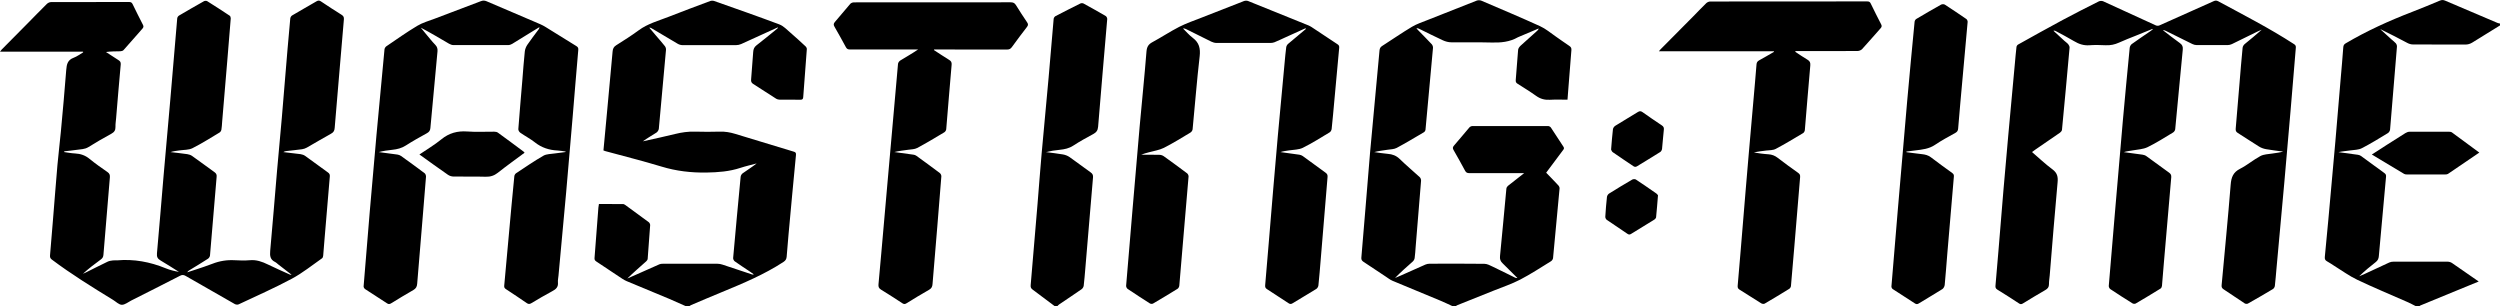
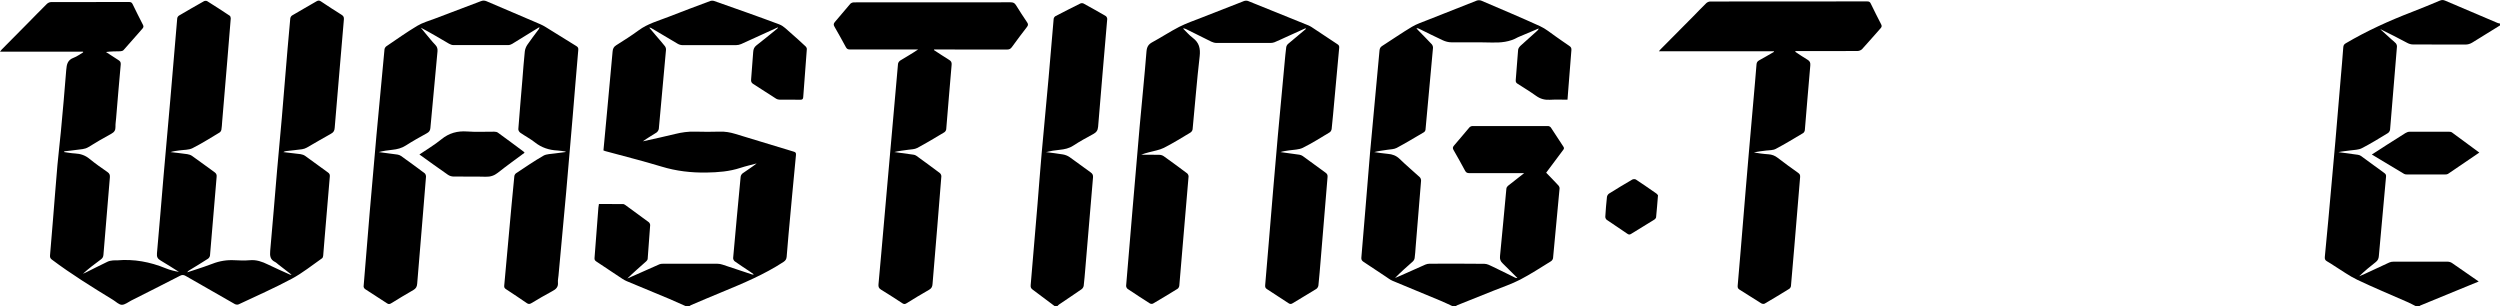
<svg xmlns="http://www.w3.org/2000/svg" id="Capa_2" data-name="Capa 2" viewBox="0 0 513.33 62.88">
  <defs>
    <style>
      .cls-1 {
        stroke-width: 0px;
      }
    </style>
  </defs>
  <g id="Capa_1-2" data-name="Capa 1">
    <g>
      <path class="cls-1" d="m298.28,62.88c-.83-.38-1.65-.78-2.49-1.13-3.28-1.37-6.57-2.71-9.85-4.09-.5-.21-.94-.56-1.39-.86-1.53-1.01-3.04-2.04-4.58-3.04-.34-.22-.48-.47-.44-.87.29-3.39.57-6.78.85-10.17.31-3.77.6-7.53.93-11.3.3-3.43.63-6.86.95-10.28.33-3.6.68-7.19,1-10.79.04-.41.18-.68.54-.91,2.04-1.3,4.03-2.69,6.11-3.93.98-.59,2.1-.95,3.17-1.38,3.38-1.35,6.77-2.69,10.16-4.01.27-.1.66-.09.93.02,4.02,1.72,8.06,3.42,12.04,5.23,1.17.53,2.19,1.4,3.26,2.14.92.63,1.82,1.3,2.75,1.91.34.22.48.46.44.87-.24,2.87-.46,5.74-.68,8.6-.04.5-.08,1-.12,1.58-1.23,0-2.43-.05-3.62.02-1.06.06-1.95-.18-2.82-.8-1.23-.88-2.53-1.67-3.81-2.49-.28-.18-.41-.35-.38-.75.19-2.07.3-4.15.49-6.22.03-.29.26-.61.49-.83,1.13-1.04,2.28-2.06,3.43-3.08.13-.12.25-.26.32-.48-1.31.55-2.62,1.11-3.93,1.66-.12.05-.24.09-.35.15-1.7.98-3.55,1.14-5.48,1.08-2.72-.08-5.45,0-8.17-.04-.61,0-1.25-.17-1.8-.43-1.61-.73-3.18-1.55-4.77-2.32-.18-.09-.37-.16-.63-.16.09.12.18.24.28.34.95.98,1.93,1.95,2.86,2.95.17.18.29.51.27.76-.5,5.61-1.01,11.21-1.54,16.81-.02.19-.18.43-.34.52-1.85,1.09-3.69,2.2-5.58,3.21-.54.29-1.25.28-1.89.38-.91.14-1.82.24-2.72.48.93.12,1.85.29,2.78.36.95.07,1.74.36,2.45,1.05,1.32,1.29,2.75,2.48,4.11,3.73.18.16.3.5.28.75-.35,4.52-.73,9.04-1.11,13.56-.06.77-.1,1.55-.21,2.32-.04.26-.21.55-.41.72-1.22,1.09-2.46,2.16-3.62,3.36.39-.16.78-.32,1.16-.49,1.69-.75,3.38-1.52,5.07-2.26.26-.11.57-.18.85-.18,3.76-.01,7.51-.03,11.27.02.55,0,1.12.3,1.64.55,1.56.74,3.1,1.52,4.65,2.28.14.07.29.12.5.09-1.01-1.01-2.01-2.02-3.04-3.02-.44-.42-.61-.84-.54-1.49.46-4.62.87-9.24,1.31-13.86.02-.19.16-.42.31-.55,1.05-.84,2.11-1.66,3.34-2.62h-.81c-3.48,0-6.97,0-10.45,0-.43,0-.67-.11-.88-.51-.76-1.43-1.56-2.84-2.36-4.24-.19-.33-.2-.56.07-.88,1.08-1.23,2.11-2.51,3.18-3.75.14-.16.42-.29.64-.29,5.17-.02,10.34-.02,15.51,0,.21,0,.49.15.6.33.87,1.29,1.69,2.62,2.56,3.91.21.31.1.48-.08.71-1.15,1.53-2.29,3.07-3.46,4.63.85.88,1.69,1.73,2.5,2.61.15.16.27.43.25.63-.43,4.77-.88,9.53-1.34,14.3-.02.23-.22.51-.42.64-2.1,1.29-4.16,2.65-6.34,3.78-1.75.91-3.64,1.53-5.47,2.27-2.46.99-4.93,1.97-7.39,2.96-.13.05-.25.14-.37.22-.21,0-.42,0-.63,0Z" />
      <path class="cls-1" d="m140.85,62.88c-1.12-.5-2.24-1.01-3.37-1.49-2.93-1.22-5.87-2.42-8.8-3.66-.59-.25-1.13-.64-1.67-1-1.53-1.01-3.04-2.04-4.57-3.04-.3-.2-.4-.39-.36-.77.28-3.43.53-6.87.79-10.3.02-.23.07-.45.11-.73,1.66,0,3.31,0,4.95.01.17,0,.36.12.5.22,1.6,1.16,3.2,2.32,4.79,3.51.16.12.29.41.28.61-.15,2.3-.32,4.61-.51,6.91-.01.17-.15.37-.29.5-1.3,1.16-2.62,2.3-3.89,3.54.97-.43,1.93-.85,2.9-1.28,1.23-.55,2.46-1.11,3.69-1.64.2-.09.45-.11.67-.11,3.76,0,7.51,0,11.27,0,.33,0,.67.07.99.17,2.02.66,4.03,1.34,6.05,2.01.11.04.23.07.41,0-.26-.18-.51-.37-.77-.55-1.05-.7-2.11-1.39-3.14-2.12-.19-.13-.36-.47-.34-.69.49-5.56,1.01-11.13,1.54-16.68.02-.26.22-.58.44-.73.94-.67,1.92-1.28,2.85-2.01-1.12.3-2.25.55-3.34.91-2.27.75-4.58.92-6.97.96-3.15.05-6.19-.3-9.21-1.22-3.82-1.16-7.71-2.13-11.56-3.18-.12-.03-.23-.09-.38-.14.24-2.53.47-5.06.71-7.59.39-4.24.79-8.49,1.17-12.73.05-.57.22-.95.73-1.27,1.57-.99,3.14-1.98,4.63-3.08,1.84-1.36,4-1.93,6.07-2.74,2.86-1.12,5.73-2.2,8.61-3.27.25-.09.58-.09.83,0,4.46,1.58,8.93,3.13,13.36,4.8.86.32,1.56,1.09,2.29,1.71,1.07.91,2.1,1.88,3.13,2.83.13.12.24.35.23.53-.24,3.29-.49,6.57-.74,9.86-.03.37-.15.55-.58.54-1.43-.03-2.87,0-4.31-.02-.22,0-.46-.07-.65-.18-1.58-1.01-3.14-2.04-4.73-3.04-.39-.24-.47-.53-.43-.94.16-1.88.3-3.76.43-5.65.04-.55.19-.96.66-1.33,1.43-1.1,2.82-2.26,4.23-3.4.09-.07.18-.15.2-.32-1.12.51-2.24,1.02-3.36,1.53-1.4.64-2.79,1.29-4.19,1.91-.33.15-.72.23-1.09.23-3.65.02-7.3.02-10.95,0-.34,0-.71-.11-1-.28-1.82-1.06-3.62-2.14-5.43-3.22-.1-.06-.22-.11-.41-.09.47.56.94,1.12,1.41,1.67.6.71,1.22,1.39,1.79,2.12.16.2.26.53.23.78-.47,5.4-.96,10.79-1.47,16.19-.03.28-.25.62-.48.78-.92.6-1.89,1.13-2.8,1.8,1.19-.26,2.37-.52,3.56-.79,1.03-.23,2.05-.46,3.08-.72,1.33-.33,2.68-.52,4.06-.48,1.71.05,3.42.05,5.13,0,1.07-.03,2.08.14,3.1.45,4,1.23,8.01,2.44,12.02,3.65.37.11.53.21.49.68-.53,5.45-1.03,10.91-1.53,16.37-.14,1.51-.27,3.01-.38,4.52-.04.5-.22.8-.66,1.09-3.95,2.58-8.28,4.39-12.62,6.18-2.12.87-4.23,1.77-6.34,2.67-.14.06-.27.17-.4.25h-.63Z" />
      <path class="cls-1" d="m513.33,5.22c-1.88,1.16-3.77,2.31-5.64,3.49-.48.3-.96.45-1.53.44-3.57-.02-7.13,0-10.7-.02-.38,0-.79-.12-1.13-.3-1.86-.97-3.71-1.96-5.62-2.87.78.71,1.56,1.42,2.34,2.13.3.27.63.5.89.8.15.18.25.47.23.7-.45,5.67-.92,11.34-1.41,17.01-.02.26-.23.6-.45.73-1.76,1.07-3.52,2.16-5.35,3.1-.67.35-1.54.34-2.32.45-.83.12-1.66.18-2.49.36,1.33.18,2.66.35,3.99.54.22.03.45.11.62.23,1.6,1.16,3.19,2.34,4.8,3.5.28.2.41.39.37.77-.51,5.43-1,10.87-1.48,16.31-.04.5-.2.88-.62,1.21-1.18.91-2.32,1.87-3.42,2.93.38-.16.77-.32,1.14-.49,1.68-.78,3.35-1.57,5.04-2.34.26-.12.56-.17.85-.17,3.71-.01,7.43-.01,11.14,0,.31,0,.67.11.92.29,1.81,1.23,3.59,2.48,5.46,3.78-1.52.62-2.96,1.21-4.39,1.8-2.53,1.04-5.06,2.08-7.59,3.12-.09.04-.17.11-.25.17-.21,0-.42,0-.63,0-.61-.3-1.21-.63-1.83-.9-3.42-1.51-6.89-2.94-10.26-4.55-1.64-.78-3.13-1.88-4.69-2.84-.5-.31-.98-.66-1.5-.94-.4-.21-.5-.49-.46-.91.25-2.57.49-5.14.73-7.71.48-5.31.96-10.62,1.43-15.93.38-4.33.73-8.65,1.1-12.98.18-2.14.38-4.27.53-6.41.03-.42.17-.63.51-.83,4.34-2.56,8.91-4.63,13.61-6.44,1.92-.74,3.83-1.53,5.73-2.33.39-.16.69-.15,1.06.01,3.57,1.54,7.16,3.06,10.74,4.57.17.07.36.1.54.14v.38Z" />
      <path class="cls-1" d="m216.59,62.88c-1.51-1.14-3.02-2.28-4.54-3.4-.34-.25-.46-.47-.42-.93.49-5.56.95-11.12,1.41-16.68.28-3.41.53-6.82.83-10.22.46-5.22.98-10.45,1.44-15.67.36-4.04.68-8.07,1.04-12.11.02-.2.2-.47.38-.56,1.7-.89,3.41-1.75,5.12-2.6.17-.08.46-.08.63.01,1.53.84,3.06,1.69,4.56,2.57.17.1.32.42.31.62-.62,7.36-1.28,14.72-1.87,22.09-.06.8-.37,1.18-1.01,1.53-1.39.75-2.77,1.51-4.09,2.37-.87.57-1.79.76-2.79.86-.95.09-1.89.24-2.83.47,1.16.16,2.34.28,3.49.48.47.08.97.27,1.36.54,1.47,1.02,2.88,2.13,4.34,3.15.42.29.52.6.48,1.05-.2,2.24-.38,4.48-.57,6.72-.34,3.99-.67,7.98-1.01,11.98-.1,1.17-.19,2.35-.33,3.51-.03.26-.22.58-.44.73-1.52,1.06-3.07,2.08-4.6,3.12-.15.1-.26.24-.39.37-.17,0-.34,0-.51,0Z" />
      <path class="cls-1" d="m17.06,10.61H0c.17-.21.26-.34.36-.45,1.82-1.84,3.65-3.68,5.48-5.53,1.26-1.27,2.5-2.57,3.78-3.82.21-.21.57-.38.86-.38,5.34-.02,10.68-.01,16.02-.02.36,0,.57.1.73.44.69,1.42,1.39,2.83,2.12,4.24.17.33.13.53-.12.81-1.3,1.46-2.57,2.95-3.88,4.4-.14.15-.44.22-.67.23-.96.02-1.92.01-2.92.15.85.56,1.7,1.12,2.56,1.66.35.22.51.43.47.9-.34,3.68-.64,7.37-.95,11.05-.05.59-.15,1.17-.13,1.76.02.69-.24,1.08-.86,1.42-1.59.86-3.16,1.78-4.69,2.73-.77.48-1.61.44-2.43.57-.84.13-1.69.2-2.54.3,0,.05,0,.11,0,.16.74.1,1.48.25,2.23.28,1.13.06,2.1.39,2.99,1.13,1.17.96,2.42,1.83,3.66,2.69.43.29.53.62.49,1.09-.2,2.32-.39,4.65-.58,6.97-.25,2.97-.51,5.94-.74,8.91-.03.44-.18.72-.54.98-1.26.91-2.49,1.86-3.67,2.93.17-.07.34-.13.51-.22,1.53-.76,3.05-1.54,4.58-2.27.33-.16.72-.2,1.08-.25.27-.04.55.01.82-.01,3.47-.31,6.78.31,9.99,1.62.87.36,1.78.58,2.74.75-1.26-.78-2.49-1.6-3.77-2.34-.62-.36-.82-.73-.75-1.49.49-5.31.9-10.63,1.36-15.94.45-5.2.94-10.41,1.38-15.61.48-5.56.93-11.13,1.42-16.69.02-.2.19-.46.36-.56,1.7-1.01,3.42-1.99,5.14-2.96.17-.09.49-.1.66,0,1.55.97,3.09,1.97,4.61,2.98.14.09.23.38.22.56-.23,2.93-.47,5.86-.72,8.79-.35,4.16-.7,8.33-1.05,12.49-.04.52-.06,1.05-.15,1.57-.04.21-.19.47-.38.58-1.84,1.1-3.66,2.26-5.57,3.22-.76.38-1.76.32-2.65.45-.62.09-1.24.15-1.85.35,1.15.14,2.3.25,3.44.42.34.05.7.17.98.36,1.55,1.09,3.06,2.23,4.6,3.33.36.26.5.5.45.98-.47,5.38-.9,10.76-1.36,16.13-.02.24-.21.54-.41.67-1.25.81-2.54,1.58-3.81,2.36-.18.11-.34.23-.47.44.55-.18,1.11-.35,1.66-.54,1.18-.4,2.36-.76,3.52-1.22,1.48-.58,2.99-.82,4.57-.73,1.03.06,2.07.09,3.1,0,1.37-.13,2.55.3,3.74.88,1.49.73,3.02,1.39,4.53,2.08.05.02.12,0,.32.02-.99-.76-1.87-1.45-2.75-2.13-.22-.17-.41-.38-.65-.49-1-.49-1.08-1.28-.99-2.29.5-5.46.93-10.92,1.4-16.38.32-3.66.68-7.32.99-10.98.4-4.64.77-9.29,1.16-13.94.18-2.13.36-4.27.57-6.4.02-.23.19-.52.38-.63,1.66-.99,3.35-1.93,5.02-2.91.34-.2.57-.19.89.02,1.4.94,2.81,1.86,4.24,2.75.39.24.52.5.48.95-.31,3.51-.6,7.03-.9,10.55-.33,3.91-.68,7.82-.99,11.73-.04.55-.21.9-.73,1.18-1.68.92-3.32,1.92-4.98,2.86-.3.17-.65.29-.99.34-1.08.15-2.17.25-3.26.38-.2.02-.39.08-.58.21,1.18.14,2.36.26,3.54.42.34.05.69.18.97.38,1.56,1.11,3.09,2.26,4.65,3.38.31.22.41.43.38.82-.37,4.27-.72,8.54-1.08,12.81-.1,1.15-.17,2.3-.28,3.45-.02.19-.09.44-.23.54-2.05,1.43-4.02,3.03-6.21,4.2-3.56,1.91-7.27,3.54-10.92,5.26-.21.1-.58.06-.79-.06-3.37-1.91-6.73-3.83-10.08-5.77-.42-.24-.73-.27-1.18-.03-3.33,1.72-6.68,3.4-10.03,5.09-.63.32-1.29.88-1.92.86-.6-.02-1.19-.64-1.78-1-4.29-2.63-8.57-5.27-12.6-8.3-.32-.24-.38-.51-.35-.86.2-2.41.41-4.81.6-7.22.31-3.77.59-7.53.92-11.3.2-2.28.49-4.54.7-6.82.39-4.24.79-8.49,1.11-12.74.09-1.15.29-2.03,1.51-2.48.7-.26,1.31-.73,1.96-1.11,0-.05-.02-.1-.02-.15Z" />
-       <path class="cls-1" d="m441.96,5.94c-1.14.46-2.28.92-3.42,1.39-1.15.47-2.32.9-3.44,1.42-.88.4-1.77.59-2.75.54-1.1-.05-2.2-.08-3.29,0-1.2.1-2.21-.25-3.21-.85-1.23-.74-2.5-1.39-3.76-2.07-.12-.07-.25-.11-.45-.05.75.69,1.49,1.37,2.24,2.06.26.24.58.44.8.71.15.19.29.47.27.7-.5,5.63-1.02,11.25-1.56,16.87-.02.2-.21.44-.39.57-1.68,1.17-3.37,2.31-5.05,3.47-.22.15-.44.32-.71.52,1.42,1.22,2.74,2.48,4.2,3.56.98.73,1.16,1.51,1.05,2.66-.59,6.38-1.09,12.76-1.62,19.15-.05.59-.16,1.17-.15,1.76.01.61-.26.93-.77,1.22-1.55.89-3.08,1.82-4.6,2.75-.3.18-.5.18-.79-.02-1.48-.97-2.97-1.93-4.47-2.85-.37-.23-.38-.52-.35-.85.2-2.35.41-4.69.6-7.03.35-4.21.68-8.42,1.04-12.63.32-3.75.65-7.49.99-11.24.44-4.89.9-9.78,1.35-14.68.1-1.13.2-2.26.33-3.38.02-.17.16-.39.31-.48,3.05-1.7,6.1-3.41,9.18-5.06,2.45-1.31,4.93-2.57,7.41-3.81.25-.13.66-.13.91-.02,3.6,1.63,7.19,3.3,10.79,4.94.21.1.54.11.75.01,3.71-1.64,7.42-3.3,11.12-4.97.33-.15.59-.18.93,0,5.25,2.84,10.58,5.56,15.6,8.82.3.19.38.38.36.71-.36,4.27-.71,8.54-1.07,12.8-.43,5.02-.87,10.04-1.31,15.06-.52,5.86-1.06,11.71-1.6,17.56-.11,1.17-.19,2.34-.33,3.51-.03.23-.2.52-.39.64-1.7,1.02-3.41,2.01-5.13,2.98-.17.1-.5.08-.67-.03-1.46-.96-2.9-1.96-4.36-2.91-.35-.23-.41-.48-.38-.84.63-6.88,1.31-13.76,1.86-20.64.12-1.51.51-2.54,1.94-3.26,1.46-.74,2.73-1.84,4.17-2.61.7-.37,1.6-.38,2.42-.51.74-.12,1.5-.19,2.25-.4-1.17-.16-2.35-.29-3.52-.5-.5-.09-1.01-.27-1.44-.54-1.47-.9-2.9-1.88-4.36-2.79-.35-.22-.46-.45-.43-.86.28-3.14.53-6.28.79-9.42.2-2.4.39-4.81.63-7.21.03-.27.21-.58.43-.76,1.16-.97,2.35-1.91,3.49-2.94-.32.13-.64.25-.95.41-1.72.84-3.43,1.7-5.16,2.53-.27.13-.6.21-.9.21-2.11.02-4.22.02-6.33,0-.3,0-.63-.09-.9-.22-1.82-.89-3.62-1.79-5.43-2.69-.18-.09-.37-.17-.62-.15,1.15.88,2.29,1.8,3.47,2.63.53.38.68.75.61,1.4-.54,5.43-1.02,10.87-1.55,16.3-.02.24-.22.54-.43.67-1.73,1.04-3.44,2.14-5.25,3.02-.91.44-2.02.47-3.04.66-.61.11-1.24.17-1.85.36,1.29.17,2.58.33,3.86.52.28.04.57.14.8.31,1.56,1.12,3.09,2.27,4.65,3.38.35.25.48.51.45.93-.51,5.84-1.01,11.67-1.51,17.51-.14,1.61-.25,3.22-.4,4.83-.02.19-.14.45-.3.54-1.68,1.04-3.38,2.07-5.08,3.06-.17.1-.5.08-.66-.02-1.54-.96-3.06-1.93-4.57-2.94-.18-.12-.32-.44-.31-.66.42-5.15.86-10.3,1.3-15.45.53-6.2,1.05-12.39,1.6-18.59.44-4.96.92-9.91,1.4-14.86.03-.26.21-.59.42-.75,1.26-.91,2.56-1.78,3.84-2.66.16-.11.32-.23.47-.35-.02-.04-.04-.08-.07-.12Z" />
      <path class="cls-1" d="m116.13,31.12c-.55-.08-1.1-.19-1.66-.22-1.72-.08-3.27-.58-4.64-1.67-.94-.74-2.02-1.3-3-1.98-.21-.15-.42-.5-.4-.74.25-3.37.55-6.74.83-10.11.16-1.94.29-3.89.5-5.83.05-.47.25-.97.51-1.36.74-1.09,1.56-2.14,2.35-3.21.08-.11.14-.23.14-.43-.65.4-1.31.8-1.96,1.2-1.22.75-2.43,1.52-3.65,2.25-.24.14-.54.24-.82.24-3.74.02-7.47.02-11.21,0-.31,0-.66-.13-.93-.29-1.91-1.11-3.8-2.25-5.79-3.29.31.38.62.77.94,1.15.68.8,1.32,1.64,2.05,2.39.39.41.49.82.44,1.35-.49,5.25-.98,10.49-1.46,15.74-.05.51-.26.8-.72,1.05-1.46.8-2.91,1.61-4.31,2.51-.87.56-1.79.79-2.78.89-.93.09-1.86.23-2.79.47,1.28.17,2.56.33,3.84.51.26.04.53.14.74.29,1.62,1.16,3.24,2.34,4.84,3.54.18.14.3.49.28.73-.2,2.62-.42,5.23-.64,7.85-.39,4.71-.79,9.41-1.17,14.12-.05.59-.24.97-.78,1.28-1.54.87-3.04,1.8-4.55,2.72-.3.18-.52.24-.85.02-1.49-.99-3.01-1.93-4.5-2.92-.17-.11-.34-.39-.32-.58.4-5.06.82-10.12,1.25-15.18.45-5.29.91-10.58,1.39-15.86.53-5.88,1.09-11.75,1.65-17.62.02-.22.2-.5.39-.63,2.09-1.42,4.16-2.89,6.33-4.19,1.1-.66,2.39-1.02,3.61-1.48,3.14-1.2,6.29-2.38,9.44-3.58.41-.16.75-.18,1.19.01,3.67,1.59,7.36,3.12,11.02,4.71.77.33,1.47.82,2.18,1.25,1.74,1.07,3.47,2.15,5.21,3.23.31.19.46.37.42.79-.41,4.6-.77,9.21-1.16,13.81-.44,5.15-.87,10.29-1.33,15.44-.51,5.69-1.04,11.37-1.57,17.06-.04.48-.16.97-.12,1.44.1.96-.41,1.41-1.18,1.81-1.45.77-2.86,1.61-4.27,2.45-.35.21-.6.23-.96-.02-1.4-.97-2.82-1.91-4.25-2.85-.27-.18-.4-.34-.37-.7.51-5.5,1-11,1.5-16.49.18-2.01.37-4.01.58-6.02.02-.21.18-.47.35-.59,1.86-1.23,3.7-2.5,5.63-3.61.65-.37,1.54-.33,2.32-.46.74-.11,1.48-.19,2.22-.29,0-.04,0-.08,0-.12Z" />
      <path class="cls-1" d="m268.04,5.81c-1.39.63-2.78,1.26-4.17,1.89-.73.33-1.45.68-2.19.98-.24.1-.53.13-.8.14-3.69,0-7.39.01-11.08,0-.36,0-.75-.11-1.08-.27-1.73-.84-3.44-1.7-5.15-2.56-.18-.09-.37-.17-.66-.14.66.65,1.27,1.37,2,1.92,1.32.99,1.6,2.17,1.42,3.79-.58,4.98-.96,9.99-1.45,14.98-.02.24-.22.54-.43.67-1.81,1.08-3.59,2.2-5.47,3.15-.94.47-2.04.62-3.07.91-.52.14-1.05.27-1.56.51,1.23,0,2.46-.02,3.69.01.31,0,.67.11.92.29,1.61,1.15,3.21,2.32,4.79,3.51.17.13.32.45.3.66-.35,4.35-.74,8.7-1.11,13.05-.26,3.12-.51,6.23-.79,9.35-.02.23-.17.53-.36.65-1.66,1.03-3.34,2.04-5.03,3.03-.17.1-.5.08-.66-.03-1.53-.97-3.05-1.96-4.55-2.97-.18-.12-.34-.44-.32-.66.42-5.17.86-10.33,1.3-15.49.49-5.71.96-11.42,1.47-17.12.46-5.16,1-10.32,1.41-15.49.08-.97.41-1.48,1.23-1.92,1.85-1,3.61-2.17,5.48-3.13,1.49-.76,3.1-1.3,4.66-1.92,2.87-1.14,5.75-2.27,8.64-3.38.26-.1.62-.11.88,0,4.14,1.66,8.27,3.33,12.4,5.01.21.09.41.21.61.33,1.77,1.18,3.54,2.36,5.32,3.53.27.18.38.35.35.71-.35,3.59-.66,7.19-.99,10.79-.18,1.97-.35,3.93-.56,5.89-.03.25-.2.57-.4.69-1.82,1.09-3.62,2.24-5.52,3.18-.83.41-1.87.38-2.82.53-.59.09-1.19.16-1.78.35,1.3.18,2.6.35,3.9.54.24.04.48.13.68.27,1.57,1.13,3.12,2.29,4.69,3.42.32.23.44.45.41.88-.49,5.71-.95,11.42-1.42,17.13-.14,1.72-.28,3.43-.46,5.15-.03.26-.23.59-.45.72-1.61,1-3.25,1.95-4.86,2.94-.33.21-.55.16-.84-.03-1.47-.98-2.95-1.95-4.44-2.9-.34-.22-.36-.48-.34-.79.24-2.84.48-5.68.72-8.53.31-3.72.61-7.44.93-11.16.31-3.7.62-7.4.96-11.1.45-4.96.92-9.91,1.38-14.86.1-1.07.19-2.13.33-3.19.03-.25.19-.54.39-.71,1.21-1.04,2.44-2.05,3.66-3.07-.03-.05-.06-.09-.1-.14Z" />
      <path class="cls-1" d="m364.21,10.52h-23.58c.15-.18.23-.3.33-.39,2.24-2.26,4.49-4.51,6.73-6.78.89-.9,1.75-1.82,2.66-2.7.2-.19.54-.34.81-.34,10.74-.02,21.49-.01,32.23-.02.36,0,.57.08.73.43.7,1.44,1.41,2.87,2.15,4.29.17.33.1.54-.11.78-1.27,1.43-2.52,2.88-3.81,4.29-.2.22-.6.38-.91.39-4.03.03-8.06.02-12.09.02-.22,0-.45,0-.67,0-.02.05-.03.1-.05.15.83.54,1.65,1.12,2.51,1.62.51.3.62.62.57,1.21-.4,4.41-.74,8.83-1.12,13.25-.02.21-.17.49-.34.6-1.86,1.11-3.72,2.24-5.63,3.25-.56.3-1.3.26-1.97.34-.83.11-1.67.19-2.52.4.49.07.99.16,1.48.22.5.06,1,.12,1.51.15.71.04,1.32.28,1.89.72,1.38,1.07,2.8,2.09,4.22,3.1.33.24.43.46.39.89-.41,4.69-.78,9.37-1.17,14.06-.23,2.76-.46,5.52-.71,8.28-.02.21-.18.47-.36.58-1.66,1.03-3.34,2.04-5.03,3.03-.17.1-.53.06-.71-.06-1.5-.93-2.98-1.9-4.49-2.83-.34-.21-.37-.47-.35-.79.2-2.35.4-4.69.6-7.04.35-4.23.7-8.46,1.05-12.69.21-2.47.42-4.94.63-7.41.42-4.83.84-9.65,1.27-14.48.11-1.28.22-2.55.32-3.83.03-.39.19-.63.55-.83,1.03-.55,2.03-1.16,3.04-1.74-.01-.03-.02-.07-.03-.1Z" />
-       <path class="cls-1" d="m191.75,10.27c1.03.67,2.05,1.36,3.1,2,.42.26.6.48.55,1.03-.4,4.41-.73,8.83-1.11,13.24-.02.23-.21.52-.4.63-1.84,1.1-3.68,2.21-5.57,3.22-.53.28-1.21.27-1.83.36-.95.13-1.91.24-2.86.47,1.31.18,2.62.35,3.93.54.2.03.41.09.57.21,1.62,1.17,3.24,2.35,4.83,3.55.19.14.35.47.33.7-.26,3.43-.54,6.86-.83,10.29-.33,3.93-.67,7.86-.98,11.8-.04.54-.19.9-.71,1.19-1.58.89-3.12,1.84-4.66,2.79-.3.18-.5.18-.79,0-1.46-.96-2.93-1.91-4.42-2.82-.45-.27-.56-.59-.52-1.07.2-2.11.39-4.22.57-6.33.42-4.81.84-9.62,1.27-14.43.48-5.46.97-10.91,1.45-16.37.24-2.72.46-5.44.72-8.15.02-.25.25-.56.47-.7,1.21-.74,2.45-1.44,3.67-2.27-.22,0-.44,0-.66,0-4.45,0-8.91,0-13.36.01-.42,0-.64-.13-.83-.49-.76-1.4-1.53-2.81-2.33-4.18-.23-.4-.21-.65.09-.99,1.06-1.22,2.08-2.48,3.14-3.7.15-.17.45-.3.69-.31,1.18-.03,2.36-.01,3.54-.01,9.56,0,19.12,0,28.68-.01.52,0,.84.12,1.12.58.73,1.2,1.52,2.38,2.3,3.55.23.34.23.59-.04.93-1.06,1.36-2.08,2.74-3.1,4.14-.26.36-.53.5-.98.5-4.77-.02-9.54-.01-14.31-.01h-.67s-.03.08-.04.12Z" />
-       <path class="cls-1" d="m391.46,31.25c1.05.13,2.1.29,3.16.4.68.07,1.29.22,1.86.65,1.44,1.1,2.9,2.16,4.37,3.22.29.21.38.4.34.77-.46,5.25-.9,10.5-1.34,15.75-.18,2.16-.33,4.31-.54,6.47-.03.3-.24.69-.48.85-1.6,1.01-3.24,1.96-4.85,2.95-.3.18-.49.18-.79-.01-1.51-.99-3.05-1.95-4.56-2.95-.14-.09-.27-.36-.26-.53.43-5.32.88-10.64,1.33-15.96.63-7.39,1.26-14.78,1.91-22.16.48-5.42,1-10.83,1.52-16.24.02-.2.17-.47.35-.57,1.68-1,3.37-1.98,5.08-2.94.2-.11.59-.12.78,0,1.49.96,2.95,1.95,4.41,2.95.16.11.28.4.27.6-.49,5.59-1.01,11.17-1.51,16.75-.16,1.72-.31,3.43-.44,5.15-.03.42-.19.67-.56.88-1.41.79-2.85,1.55-4.19,2.46-1.24.84-2.61.97-4.01,1.14-.62.08-1.24.16-1.86.24,0,.04,0,.08,0,.11Z" />
+       <path class="cls-1" d="m191.75,10.27c1.03.67,2.05,1.36,3.1,2,.42.26.6.48.55,1.03-.4,4.41-.73,8.83-1.11,13.24-.02.23-.21.52-.4.63-1.84,1.1-3.68,2.21-5.57,3.22-.53.28-1.21.27-1.83.36-.95.13-1.91.24-2.86.47,1.31.18,2.62.35,3.93.54.2.03.41.09.57.21,1.62,1.17,3.24,2.35,4.83,3.55.19.14.35.47.33.7-.26,3.43-.54,6.86-.83,10.29-.33,3.93-.67,7.86-.98,11.8-.04.54-.19.9-.71,1.19-1.58.89-3.12,1.84-4.66,2.79-.3.18-.5.18-.79,0-1.46-.96-2.93-1.91-4.42-2.82-.45-.27-.56-.59-.52-1.07.2-2.11.39-4.22.57-6.33.42-4.81.84-9.62,1.27-14.43.48-5.46.97-10.91,1.45-16.37.24-2.72.46-5.44.72-8.15.02-.25.25-.56.47-.7,1.21-.74,2.45-1.44,3.67-2.27-.22,0-.44,0-.66,0-4.45,0-8.91,0-13.36.01-.42,0-.64-.13-.83-.49-.76-1.4-1.53-2.81-2.33-4.18-.23-.4-.21-.65.09-.99,1.06-1.22,2.08-2.48,3.14-3.7.15-.17.45-.3.69-.31,1.18-.03,2.36-.01,3.54-.01,9.56,0,19.12,0,28.68-.01.52,0,.84.12,1.12.58.73,1.2,1.52,2.38,2.3,3.55.23.34.23.59-.04.93-1.06,1.36-2.08,2.74-3.1,4.14-.26.36-.53.5-.98.5-4.77-.02-9.54-.01-14.31-.01h-.67s-.03.08-.04.12" />
      <path class="cls-1" d="m107.71,31.36c-1.84,1.37-3.69,2.69-5.47,4.1-.77.61-1.55.86-2.53.83-2.19-.07-4.39,0-6.58-.04-.39,0-.83-.14-1.15-.36-1.95-1.35-3.88-2.75-5.86-4.17,1.53-1.04,3.1-1.96,4.49-3.1,1.6-1.31,3.32-1.77,5.36-1.62,1.83.14,3.67.02,5.5.04.26,0,.57.05.77.2,1.77,1.28,3.52,2.59,5.28,3.9.06.05.11.12.2.22Z" />
      <path class="cls-1" d="m340.44,40.08c-.13,1.59-.24,3.06-.39,4.52-.02.17-.18.38-.34.48-1.59.99-3.19,1.95-4.78,2.94-.3.19-.49.18-.78-.02-1.4-.97-2.83-1.89-4.23-2.86-.17-.12-.32-.43-.3-.64.08-1.36.19-2.72.34-4.07.03-.24.22-.55.43-.68,1.57-.98,3.15-1.94,4.75-2.87.2-.12.59-.13.77-.01,1.42.93,2.82,1.91,4.22,2.88.15.11.25.28.31.35Z" />
-       <path class="cls-1" d="m330.81,30.71c.13-1.55.22-2.87.38-4.18.03-.26.26-.57.49-.71,1.53-.96,3.1-1.87,4.63-2.82.37-.23.61-.21.96.03,1.3.92,2.62,1.83,3.95,2.71.34.23.47.46.42.88-.15,1.31-.23,2.64-.37,3.95-.03.23-.18.52-.37.64-1.56.99-3.16,1.94-4.73,2.91-.29.18-.5.19-.79,0-1.41-.96-2.83-1.89-4.23-2.87-.21-.14-.29-.46-.34-.54Z" />
      <path class="cls-1" d="m509.08,31.33c-2.2,1.5-4.32,2.95-6.44,4.38-.14.09-.35.11-.54.11-2.64,0-5.28,0-7.91,0-.18,0-.39-.02-.54-.11-2.19-1.3-4.36-2.62-6.64-3.98,1.08-.7,2.09-1.35,3.1-2,1.26-.81,2.52-1.61,3.79-2.4.25-.16.58-.28.87-.28,2.7-.02,5.4-.02,8.1,0,.2,0,.44.03.59.14,1.85,1.35,3.69,2.72,5.62,4.14Z" />
    </g>
  </g>
</svg>